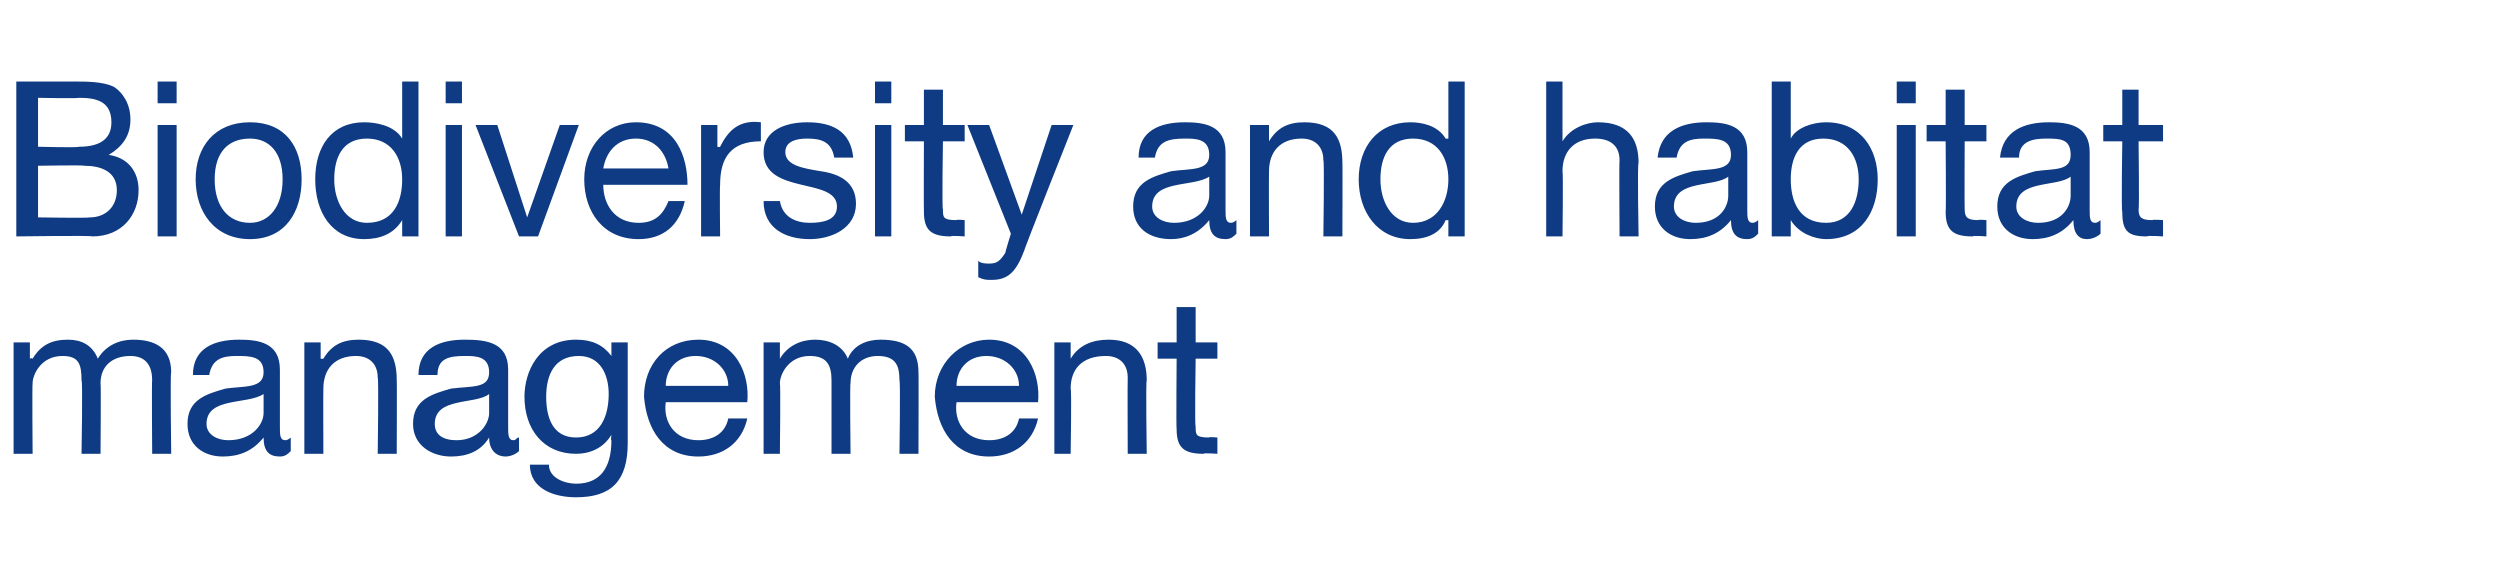
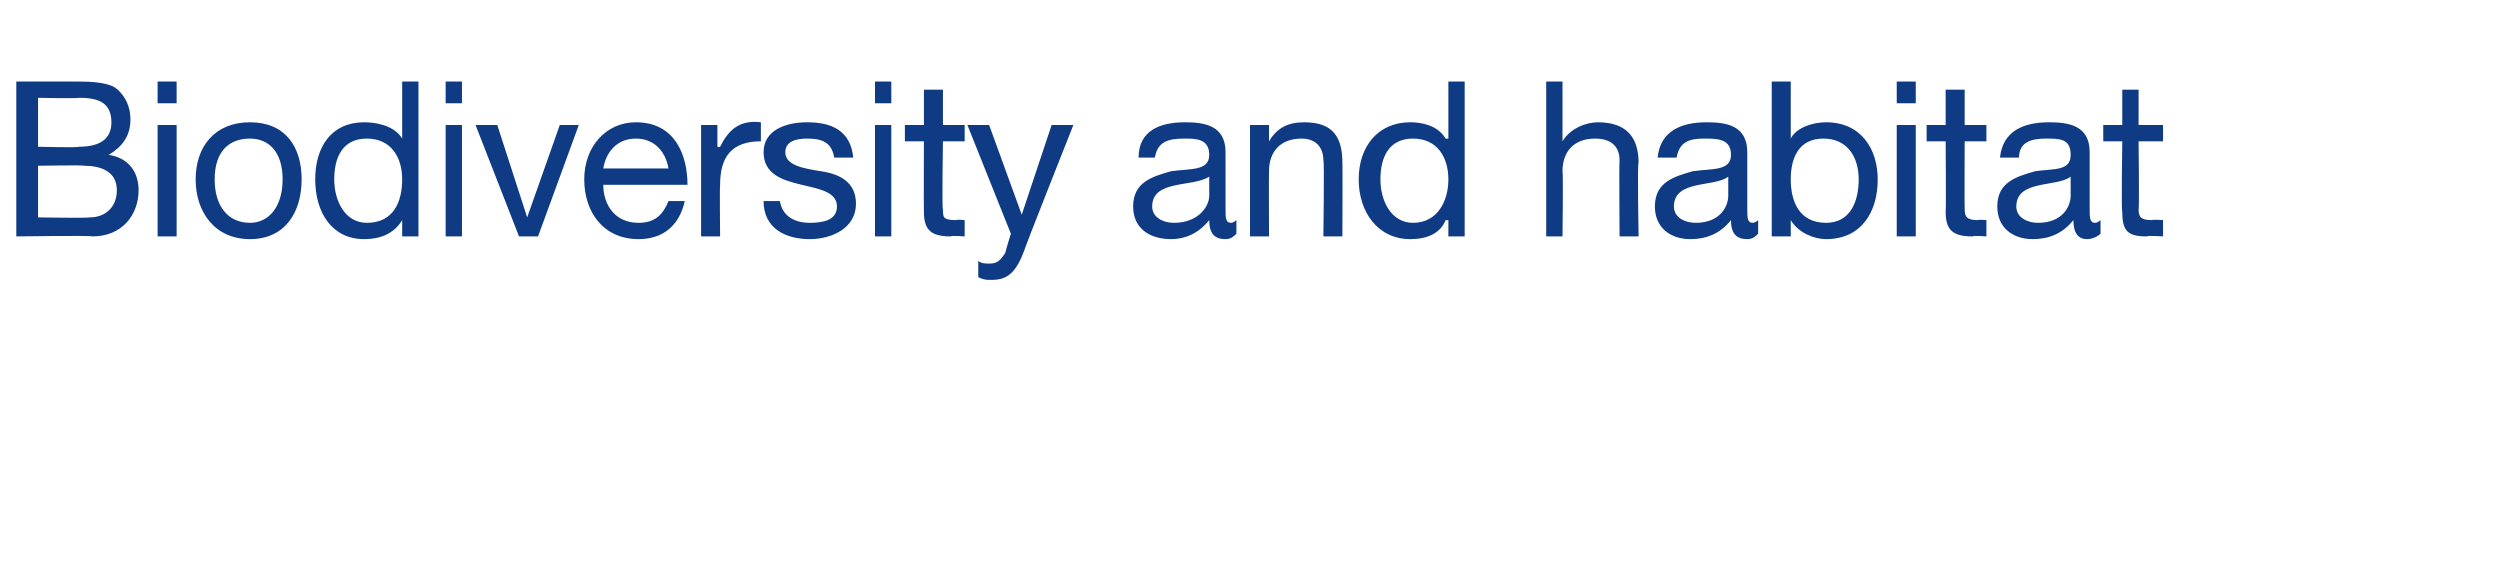
<svg xmlns="http://www.w3.org/2000/svg" version="1.1" width="92px" height="21.3px" viewBox="0 -3 92 21.3" style="top:-3px">
  <desc>Biodiversity and habitat management</desc>
  <defs />
  <g id="Polygon152777">
-     <path d="M 0.5 9.6 L 1.1 9.6 L 1.1 10.2 C 1.1 10.2 1.16 10.16 1.2 10.2 C 1.5 9.7 1.9 9.5 2.5 9.5 C 3 9.5 3.4 9.7 3.6 10.2 C 3.9 9.7 4.4 9.5 4.9 9.5 C 5.7 9.5 6.3 9.8 6.3 10.7 C 6.26 10.66 6.3 13.7 6.3 13.7 L 5.6 13.7 C 5.6 13.7 5.58 10.97 5.6 11 C 5.6 10.5 5.4 10.1 4.8 10.1 C 4.1 10.1 3.7 10.5 3.7 11.1 C 3.72 11.11 3.7 13.7 3.7 13.7 L 3 13.7 C 3 13.7 3.05 10.97 3 11 C 3 10.4 2.9 10.1 2.3 10.1 C 1.5 10.1 1.2 10.8 1.2 11.1 C 1.18 11.11 1.2 13.7 1.2 13.7 L 0.5 13.7 L 0.5 9.6 Z M 10.7 13.6 C 10.6 13.7 10.5 13.8 10.3 13.8 C 9.9 13.8 9.7 13.6 9.7 13.1 C 9.3 13.6 8.8 13.8 8.2 13.8 C 7.5 13.8 6.9 13.4 6.9 12.6 C 6.9 11.7 7.6 11.5 8.3 11.3 C 9 11.2 9.7 11.3 9.7 10.7 C 9.7 10.1 9.2 10.1 8.7 10.1 C 8.2 10.1 7.8 10.2 7.7 10.8 C 7.7 10.8 7.1 10.8 7.1 10.8 C 7.1 9.8 7.9 9.5 8.8 9.5 C 9.5 9.5 10.3 9.6 10.3 10.6 C 10.3 10.6 10.3 12.7 10.3 12.7 C 10.3 13 10.3 13.2 10.5 13.2 C 10.6 13.2 10.7 13.1 10.7 13.1 C 10.7 13.1 10.7 13.6 10.7 13.6 Z M 9.7 11.5 C 9.1 11.9 7.6 11.6 7.6 12.6 C 7.6 13 8 13.2 8.4 13.2 C 9.3 13.2 9.7 12.6 9.7 12.2 C 9.7 12.2 9.7 11.5 9.7 11.5 Z M 11.2 9.6 L 11.8 9.6 L 11.8 10.2 C 11.8 10.2 11.86 10.21 11.9 10.2 C 12.2 9.7 12.6 9.5 13.2 9.5 C 14.3 9.5 14.6 10.1 14.6 11 C 14.61 10.97 14.6 13.7 14.6 13.7 L 13.9 13.7 C 13.9 13.7 13.94 10.89 13.9 10.9 C 13.9 10.4 13.6 10.1 13.1 10.1 C 12.3 10.1 11.9 10.6 11.9 11.3 C 11.89 11.35 11.9 13.7 11.9 13.7 L 11.2 13.7 L 11.2 9.6 Z M 19.1 13.6 C 19 13.7 18.8 13.8 18.6 13.8 C 18.3 13.8 18 13.6 18 13.1 C 17.7 13.6 17.2 13.8 16.6 13.8 C 15.9 13.8 15.2 13.4 15.2 12.6 C 15.2 11.7 15.9 11.5 16.6 11.3 C 17.4 11.2 18 11.3 18 10.7 C 18 10.1 17.5 10.1 17.1 10.1 C 16.5 10.1 16.1 10.2 16.1 10.8 C 16.1 10.8 15.4 10.8 15.4 10.8 C 15.4 9.8 16.2 9.5 17.1 9.5 C 17.9 9.5 18.7 9.6 18.7 10.6 C 18.7 10.6 18.7 12.7 18.7 12.7 C 18.7 13 18.7 13.2 18.9 13.2 C 19 13.2 19 13.1 19.1 13.1 C 19.1 13.1 19.1 13.6 19.1 13.6 Z M 18 11.5 C 17.5 11.9 16 11.6 16 12.6 C 16 13 16.3 13.2 16.8 13.2 C 17.6 13.2 18 12.6 18 12.2 C 18 12.2 18 11.5 18 11.5 Z M 23.1 13.3 C 23.1 14.7 22.5 15.3 21.2 15.3 C 20.4 15.3 19.5 15 19.5 14.1 C 19.5 14.1 20.2 14.1 20.2 14.1 C 20.2 14.6 20.8 14.8 21.2 14.8 C 22.1 14.8 22.5 14.2 22.5 13.2 C 22.47 13.24 22.5 13 22.5 13 C 22.5 13 22.45 12.97 22.5 13 C 22.2 13.5 21.7 13.7 21.2 13.7 C 20 13.7 19.3 12.8 19.3 11.6 C 19.3 10.7 19.8 9.5 21.2 9.5 C 21.8 9.5 22.2 9.7 22.5 10.1 C 22.46 10.15 22.5 10.1 22.5 10.1 L 22.5 9.6 L 23.1 9.6 C 23.1 9.6 23.1 13.31 23.1 13.3 Z M 22.4 11.5 C 22.4 10.8 22.1 10.1 21.3 10.1 C 20.4 10.1 20.1 10.8 20.1 11.6 C 20.1 12.3 20.3 13.1 21.2 13.1 C 22.1 13.1 22.4 12.3 22.4 11.5 Z M 26.8 11.2 C 26.8 10.6 26.3 10.1 25.6 10.1 C 24.9 10.1 24.5 10.6 24.5 11.2 C 24.5 11.2 26.8 11.2 26.8 11.2 Z M 27.5 12.4 C 27.3 13.3 26.6 13.8 25.7 13.8 C 24.4 13.8 23.8 12.8 23.7 11.6 C 23.7 10.4 24.5 9.5 25.7 9.5 C 27.1 9.5 27.6 10.8 27.5 11.8 C 27.5 11.8 24.5 11.8 24.5 11.8 C 24.4 12.5 24.8 13.2 25.7 13.2 C 26.3 13.2 26.7 12.9 26.8 12.4 C 26.8 12.4 27.5 12.4 27.5 12.4 Z M 28.1 9.6 L 28.7 9.6 L 28.7 10.2 C 28.7 10.2 28.71 10.16 28.7 10.2 C 29 9.7 29.5 9.5 30 9.5 C 30.5 9.5 31 9.7 31.2 10.2 C 31.4 9.7 31.9 9.5 32.4 9.5 C 33.3 9.5 33.8 9.8 33.8 10.7 C 33.81 10.66 33.8 13.7 33.8 13.7 L 33.1 13.7 C 33.1 13.7 33.14 10.97 33.1 11 C 33.1 10.5 33 10.1 32.3 10.1 C 31.7 10.1 31.3 10.5 31.3 11.1 C 31.27 11.11 31.3 13.7 31.3 13.7 L 30.6 13.7 C 30.6 13.7 30.6 10.97 30.6 11 C 30.6 10.4 30.4 10.1 29.8 10.1 C 29 10.1 28.7 10.8 28.7 11.1 C 28.73 11.11 28.7 13.7 28.7 13.7 L 28.1 13.7 L 28.1 9.6 Z M 37.5 11.2 C 37.5 10.6 37 10.1 36.3 10.1 C 35.6 10.1 35.2 10.6 35.2 11.2 C 35.2 11.2 37.5 11.2 37.5 11.2 Z M 38.2 12.4 C 38 13.3 37.3 13.8 36.4 13.8 C 35.1 13.8 34.5 12.8 34.4 11.6 C 34.4 10.4 35.3 9.5 36.4 9.5 C 37.8 9.5 38.3 10.8 38.2 11.8 C 38.2 11.8 35.2 11.8 35.2 11.8 C 35.1 12.5 35.5 13.2 36.4 13.2 C 37 13.2 37.4 12.9 37.5 12.4 C 37.5 12.4 38.2 12.4 38.2 12.4 Z M 38.8 9.6 L 39.4 9.6 L 39.4 10.2 C 39.4 10.2 39.42 10.21 39.4 10.2 C 39.7 9.7 40.2 9.5 40.8 9.5 C 41.8 9.5 42.2 10.1 42.2 11 C 42.16 10.97 42.2 13.7 42.2 13.7 L 41.5 13.7 C 41.5 13.7 41.49 10.89 41.5 10.9 C 41.5 10.4 41.2 10.1 40.7 10.1 C 39.8 10.1 39.4 10.6 39.4 11.3 C 39.44 11.35 39.4 13.7 39.4 13.7 L 38.8 13.7 L 38.8 9.6 Z M 44 9.6 L 44.8 9.6 L 44.8 10.2 L 44 10.2 C 44 10.2 43.96 12.7 44 12.7 C 44 13 44 13.1 44.5 13.1 C 44.46 13.07 44.8 13.1 44.8 13.1 L 44.8 13.7 C 44.8 13.7 44.26 13.66 44.3 13.7 C 43.6 13.7 43.3 13.5 43.3 12.8 C 43.28 12.77 43.3 10.2 43.3 10.2 L 42.6 10.2 L 42.6 9.6 L 43.3 9.6 L 43.3 8.3 L 44 8.3 L 44 9.6 Z " stroke="none" fill="#0e3b83" />
-   </g>
+     </g>
  <g id="Polygon152776">
    <path d="M 1.4 2.4 C 1.4 2.4 2.88 2.44 2.9 2.4 C 3.7 2.4 4.1 2.1 4.1 1.5 C 4.1 0.7 3.5 0.6 2.9 0.6 C 2.88 0.63 1.4 0.6 1.4 0.6 L 1.4 2.4 Z M 0.6 0 C 0.6 0 2.67 0 2.7 0 C 3.2 0 3.8 0 4.2 0.2 C 4.5 0.4 4.8 0.8 4.8 1.4 C 4.8 2 4.5 2.4 4 2.7 C 4 2.7 4 2.7 4 2.7 C 4.7 2.8 5.1 3.3 5.1 4 C 5.1 4.9 4.5 5.7 3.4 5.7 C 3.36 5.66 0.6 5.7 0.6 5.7 L 0.6 0 Z M 1.4 5 C 1.4 5 3.26 5.03 3.3 5 C 3.9 5 4.3 4.6 4.3 4 C 4.3 3.3 3.7 3.1 3.1 3.1 C 3.09 3.07 1.4 3.1 1.4 3.1 L 1.4 5 Z M 6.5 0.8 L 5.8 0.8 L 5.8 0 L 6.5 0 L 6.5 0.8 Z M 5.8 1.6 L 6.5 1.6 L 6.5 5.7 L 5.8 5.7 L 5.8 1.6 Z M 9.2 5.2 C 9.9 5.2 10.4 4.6 10.4 3.6 C 10.4 2.6 9.9 2.1 9.2 2.1 C 8.4 2.1 7.9 2.6 7.9 3.6 C 7.9 4.6 8.4 5.2 9.2 5.2 Z M 9.2 1.5 C 10.5 1.5 11.1 2.4 11.1 3.6 C 11.1 4.8 10.5 5.8 9.2 5.8 C 7.9 5.8 7.2 4.8 7.2 3.6 C 7.2 2.4 7.9 1.5 9.2 1.5 Z M 13.5 5.2 C 14.5 5.2 14.8 4.4 14.8 3.6 C 14.8 2.8 14.4 2.1 13.5 2.1 C 12.6 2.1 12.3 2.8 12.3 3.6 C 12.3 4.4 12.7 5.2 13.5 5.2 Z M 15.4 5.7 L 14.8 5.7 L 14.8 5.1 C 14.8 5.1 14.75 5.11 14.8 5.1 C 14.5 5.6 14 5.8 13.4 5.8 C 12.2 5.8 11.6 4.8 11.6 3.6 C 11.6 2.4 12.2 1.5 13.4 1.5 C 13.8 1.5 14.5 1.6 14.8 2.1 C 14.75 2.11 14.8 2.1 14.8 2.1 L 14.8 0 L 15.4 0 L 15.4 5.7 Z M 17 0.8 L 16.4 0.8 L 16.4 0 L 17 0 L 17 0.8 Z M 16.4 1.6 L 17 1.6 L 17 5.7 L 16.4 5.7 L 16.4 1.6 Z M 19.8 5.7 L 19.1 5.7 L 17.5 1.6 L 18.3 1.6 L 19.4 5 L 19.4 5 L 20.6 1.6 L 21.3 1.6 L 19.8 5.7 Z M 24.6 3.2 C 24.5 2.6 24.1 2.1 23.4 2.1 C 22.7 2.1 22.3 2.6 22.2 3.2 C 22.2 3.2 24.6 3.2 24.6 3.2 Z M 25.2 4.4 C 25 5.3 24.4 5.8 23.5 5.8 C 22.2 5.8 21.5 4.8 21.5 3.6 C 21.5 2.4 22.3 1.5 23.4 1.5 C 24.9 1.5 25.3 2.8 25.3 3.8 C 25.3 3.8 22.2 3.8 22.2 3.8 C 22.2 4.5 22.6 5.2 23.5 5.2 C 24.1 5.2 24.4 4.9 24.6 4.4 C 24.6 4.4 25.2 4.4 25.2 4.4 Z M 25.8 1.6 L 26.4 1.6 L 26.4 2.4 C 26.4 2.4 26.46 2.43 26.5 2.4 C 26.8 1.8 27.2 1.4 28 1.5 C 28 1.5 28 2.2 28 2.2 C 26.9 2.2 26.5 2.8 26.5 3.8 C 26.48 3.84 26.5 5.7 26.5 5.7 L 25.8 5.7 L 25.8 1.6 Z M 28.7 4.4 C 28.8 5 29.3 5.2 29.8 5.2 C 30.3 5.2 30.8 5.1 30.8 4.6 C 30.8 3.5 28.1 4.2 28.1 2.6 C 28.1 1.8 28.9 1.5 29.7 1.5 C 30.6 1.5 31.3 1.8 31.4 2.8 C 31.4 2.8 30.7 2.8 30.7 2.8 C 30.6 2.2 30.2 2.1 29.7 2.1 C 29.3 2.1 28.9 2.2 28.9 2.6 C 28.9 3.1 29.6 3.2 30.2 3.3 C 30.9 3.4 31.5 3.7 31.5 4.5 C 31.5 5.4 30.6 5.8 29.8 5.8 C 28.9 5.8 28.1 5.4 28.1 4.4 C 28.1 4.4 28.7 4.4 28.7 4.4 Z M 32.8 0.8 L 32.2 0.8 L 32.2 0 L 32.8 0 L 32.8 0.8 Z M 32.2 1.6 L 32.8 1.6 L 32.8 5.7 L 32.2 5.7 L 32.2 1.6 Z M 34.7 1.6 L 35.5 1.6 L 35.5 2.2 L 34.7 2.2 C 34.7 2.2 34.66 4.7 34.7 4.7 C 34.7 5 34.7 5.1 35.2 5.1 C 35.17 5.07 35.5 5.1 35.5 5.1 L 35.5 5.7 C 35.5 5.7 34.96 5.66 35 5.7 C 34.3 5.7 34 5.5 34 4.8 C 33.99 4.77 34 2.2 34 2.2 L 33.3 2.2 L 33.3 1.6 L 34 1.6 L 34 0.3 L 34.7 0.3 L 34.7 1.6 Z M 37.7 6.2 C 37.4 7 37.1 7.3 36.5 7.3 C 36.3 7.3 36.2 7.3 36 7.2 C 36 7.2 36 6.6 36 6.6 C 36.1 6.7 36.3 6.7 36.4 6.7 C 36.7 6.7 36.8 6.6 37 6.3 C 36.97 6.34 37.2 5.6 37.2 5.6 L 35.6 1.6 L 36.4 1.6 L 37.6 4.9 L 37.6 4.9 L 38.7 1.6 L 39.5 1.6 C 39.5 1.6 37.67 6.21 37.7 6.2 Z M 45.5 5.6 C 45.4 5.7 45.3 5.8 45.1 5.8 C 44.7 5.8 44.5 5.6 44.5 5.1 C 44.1 5.6 43.6 5.8 43.1 5.8 C 42.3 5.8 41.7 5.4 41.7 4.6 C 41.7 3.7 42.4 3.5 43.1 3.3 C 43.8 3.2 44.5 3.3 44.5 2.7 C 44.5 2.1 44 2.1 43.6 2.1 C 43 2.1 42.6 2.2 42.5 2.8 C 42.5 2.8 41.9 2.8 41.9 2.8 C 41.9 1.8 42.7 1.5 43.6 1.5 C 44.3 1.5 45.1 1.6 45.1 2.6 C 45.1 2.6 45.1 4.7 45.1 4.7 C 45.1 5 45.1 5.2 45.3 5.2 C 45.4 5.2 45.5 5.1 45.5 5.1 C 45.5 5.1 45.5 5.6 45.5 5.6 Z M 44.5 3.5 C 43.9 3.9 42.4 3.6 42.4 4.6 C 42.4 5 42.8 5.2 43.2 5.2 C 44.1 5.2 44.5 4.6 44.5 4.2 C 44.5 4.2 44.5 3.5 44.5 3.5 Z M 46 1.6 L 46.7 1.6 L 46.7 2.2 C 46.7 2.2 46.67 2.21 46.7 2.2 C 47 1.7 47.4 1.5 48 1.5 C 49.1 1.5 49.4 2.1 49.4 3 C 49.41 2.97 49.4 5.7 49.4 5.7 L 48.7 5.7 C 48.7 5.7 48.74 2.89 48.7 2.9 C 48.7 2.4 48.4 2.1 47.9 2.1 C 47.1 2.1 46.7 2.6 46.7 3.3 C 46.69 3.35 46.7 5.7 46.7 5.7 L 46 5.7 L 46 1.6 Z M 52 5.2 C 52.9 5.2 53.3 4.4 53.3 3.6 C 53.3 2.8 52.9 2.1 52 2.1 C 51.1 2.1 50.8 2.8 50.8 3.6 C 50.8 4.4 51.2 5.2 52 5.2 Z M 53.9 5.7 L 53.3 5.7 L 53.3 5.1 C 53.3 5.1 53.24 5.11 53.2 5.1 C 53 5.6 52.5 5.8 51.9 5.8 C 50.7 5.8 50 4.8 50 3.6 C 50 2.4 50.7 1.5 51.9 1.5 C 52.3 1.5 52.9 1.6 53.2 2.1 C 53.24 2.11 53.3 2.1 53.3 2.1 L 53.3 0 L 53.9 0 L 53.9 5.7 Z M 56.9 0 L 57.5 0 L 57.5 2.2 C 57.5 2.2 57.55 2.16 57.5 2.2 C 57.8 1.7 58.4 1.5 58.8 1.5 C 59.9 1.5 60.3 2.1 60.3 3 C 60.25 2.97 60.3 5.7 60.3 5.7 L 59.6 5.7 C 59.6 5.7 59.58 2.89 59.6 2.9 C 59.6 2.4 59.3 2.1 58.7 2.1 C 57.9 2.1 57.5 2.6 57.5 3.3 C 57.53 3.35 57.5 5.7 57.5 5.7 L 56.9 5.7 L 56.9 0 Z M 64.7 5.6 C 64.6 5.7 64.5 5.8 64.3 5.8 C 63.9 5.8 63.7 5.6 63.7 5.1 C 63.3 5.6 62.8 5.8 62.2 5.8 C 61.5 5.8 60.9 5.4 60.9 4.6 C 60.9 3.7 61.6 3.5 62.3 3.3 C 63 3.2 63.7 3.3 63.7 2.7 C 63.7 2.1 63.2 2.1 62.7 2.1 C 62.2 2.1 61.8 2.2 61.7 2.8 C 61.7 2.8 61 2.8 61 2.8 C 61.1 1.8 61.9 1.5 62.8 1.5 C 63.5 1.5 64.3 1.6 64.3 2.6 C 64.3 2.6 64.3 4.7 64.3 4.7 C 64.3 5 64.3 5.2 64.5 5.2 C 64.6 5.2 64.7 5.1 64.7 5.1 C 64.7 5.1 64.7 5.6 64.7 5.6 Z M 63.6 3.5 C 63.1 3.9 61.6 3.6 61.6 4.6 C 61.6 5 62 5.2 62.4 5.2 C 63.3 5.2 63.6 4.6 63.6 4.2 C 63.6 4.2 63.6 3.5 63.6 3.5 Z M 65.2 0 L 65.9 0 L 65.9 2.1 C 65.9 2.1 65.92 2.12 65.9 2.1 C 66.1 1.7 66.7 1.5 67.2 1.5 C 68.5 1.5 69.1 2.5 69.1 3.6 C 69.1 4.8 68.5 5.8 67.2 5.8 C 66.8 5.8 66.2 5.6 65.9 5.1 C 65.92 5.12 65.9 5.1 65.9 5.1 L 65.9 5.7 L 65.2 5.7 L 65.2 0 Z M 68.4 3.6 C 68.4 2.8 68 2.1 67.1 2.1 C 66.2 2.1 65.9 2.8 65.9 3.6 C 65.9 4.4 66.2 5.2 67.2 5.2 C 68.1 5.2 68.4 4.4 68.4 3.6 C 68.4 3.6 68.4 3.6 68.4 3.6 Z M 70.5 0.8 L 69.8 0.8 L 69.8 0 L 70.5 0 L 70.5 0.8 Z M 69.8 1.6 L 70.5 1.6 L 70.5 5.7 L 69.8 5.7 L 69.8 1.6 Z M 72.3 1.6 L 73.1 1.6 L 73.1 2.2 L 72.3 2.2 C 72.3 2.2 72.29 4.7 72.3 4.7 C 72.3 5 72.4 5.1 72.8 5.1 C 72.8 5.07 73.1 5.1 73.1 5.1 L 73.1 5.7 C 73.1 5.7 72.59 5.66 72.6 5.7 C 71.9 5.7 71.6 5.5 71.6 4.8 C 71.62 4.77 71.6 2.2 71.6 2.2 L 70.9 2.2 L 70.9 1.6 L 71.6 1.6 L 71.6 0.3 L 72.3 0.3 L 72.3 1.6 Z M 77.3 5.6 C 77.2 5.7 77 5.8 76.8 5.8 C 76.5 5.8 76.3 5.6 76.3 5.1 C 75.9 5.6 75.4 5.8 74.8 5.8 C 74.1 5.8 73.5 5.4 73.5 4.6 C 73.5 3.7 74.2 3.5 74.9 3.3 C 75.6 3.2 76.2 3.3 76.2 2.7 C 76.2 2.1 75.8 2.1 75.3 2.1 C 74.8 2.1 74.3 2.2 74.3 2.8 C 74.3 2.8 73.6 2.8 73.6 2.8 C 73.7 1.8 74.5 1.5 75.4 1.5 C 76.1 1.5 76.9 1.6 76.9 2.6 C 76.9 2.6 76.9 4.7 76.9 4.7 C 76.9 5 76.9 5.2 77.1 5.2 C 77.2 5.2 77.3 5.1 77.3 5.1 C 77.3 5.1 77.3 5.6 77.3 5.6 Z M 76.2 3.5 C 75.7 3.9 74.2 3.6 74.2 4.6 C 74.2 5 74.6 5.2 75 5.2 C 75.9 5.2 76.2 4.6 76.2 4.2 C 76.2 4.2 76.2 3.5 76.2 3.5 Z M 78.7 1.6 L 79.6 1.6 L 79.6 2.2 L 78.7 2.2 C 78.7 2.2 78.73 4.7 78.7 4.7 C 78.7 5 78.8 5.1 79.2 5.1 C 79.24 5.07 79.6 5.1 79.6 5.1 L 79.6 5.7 C 79.6 5.7 79.03 5.66 79 5.7 C 78.3 5.7 78.1 5.5 78.1 4.8 C 78.06 4.77 78.1 2.2 78.1 2.2 L 77.4 2.2 L 77.4 1.6 L 78.1 1.6 L 78.1 0.3 L 78.7 0.3 L 78.7 1.6 Z " stroke="none" fill="#0e3b83" />
  </g>
</svg>